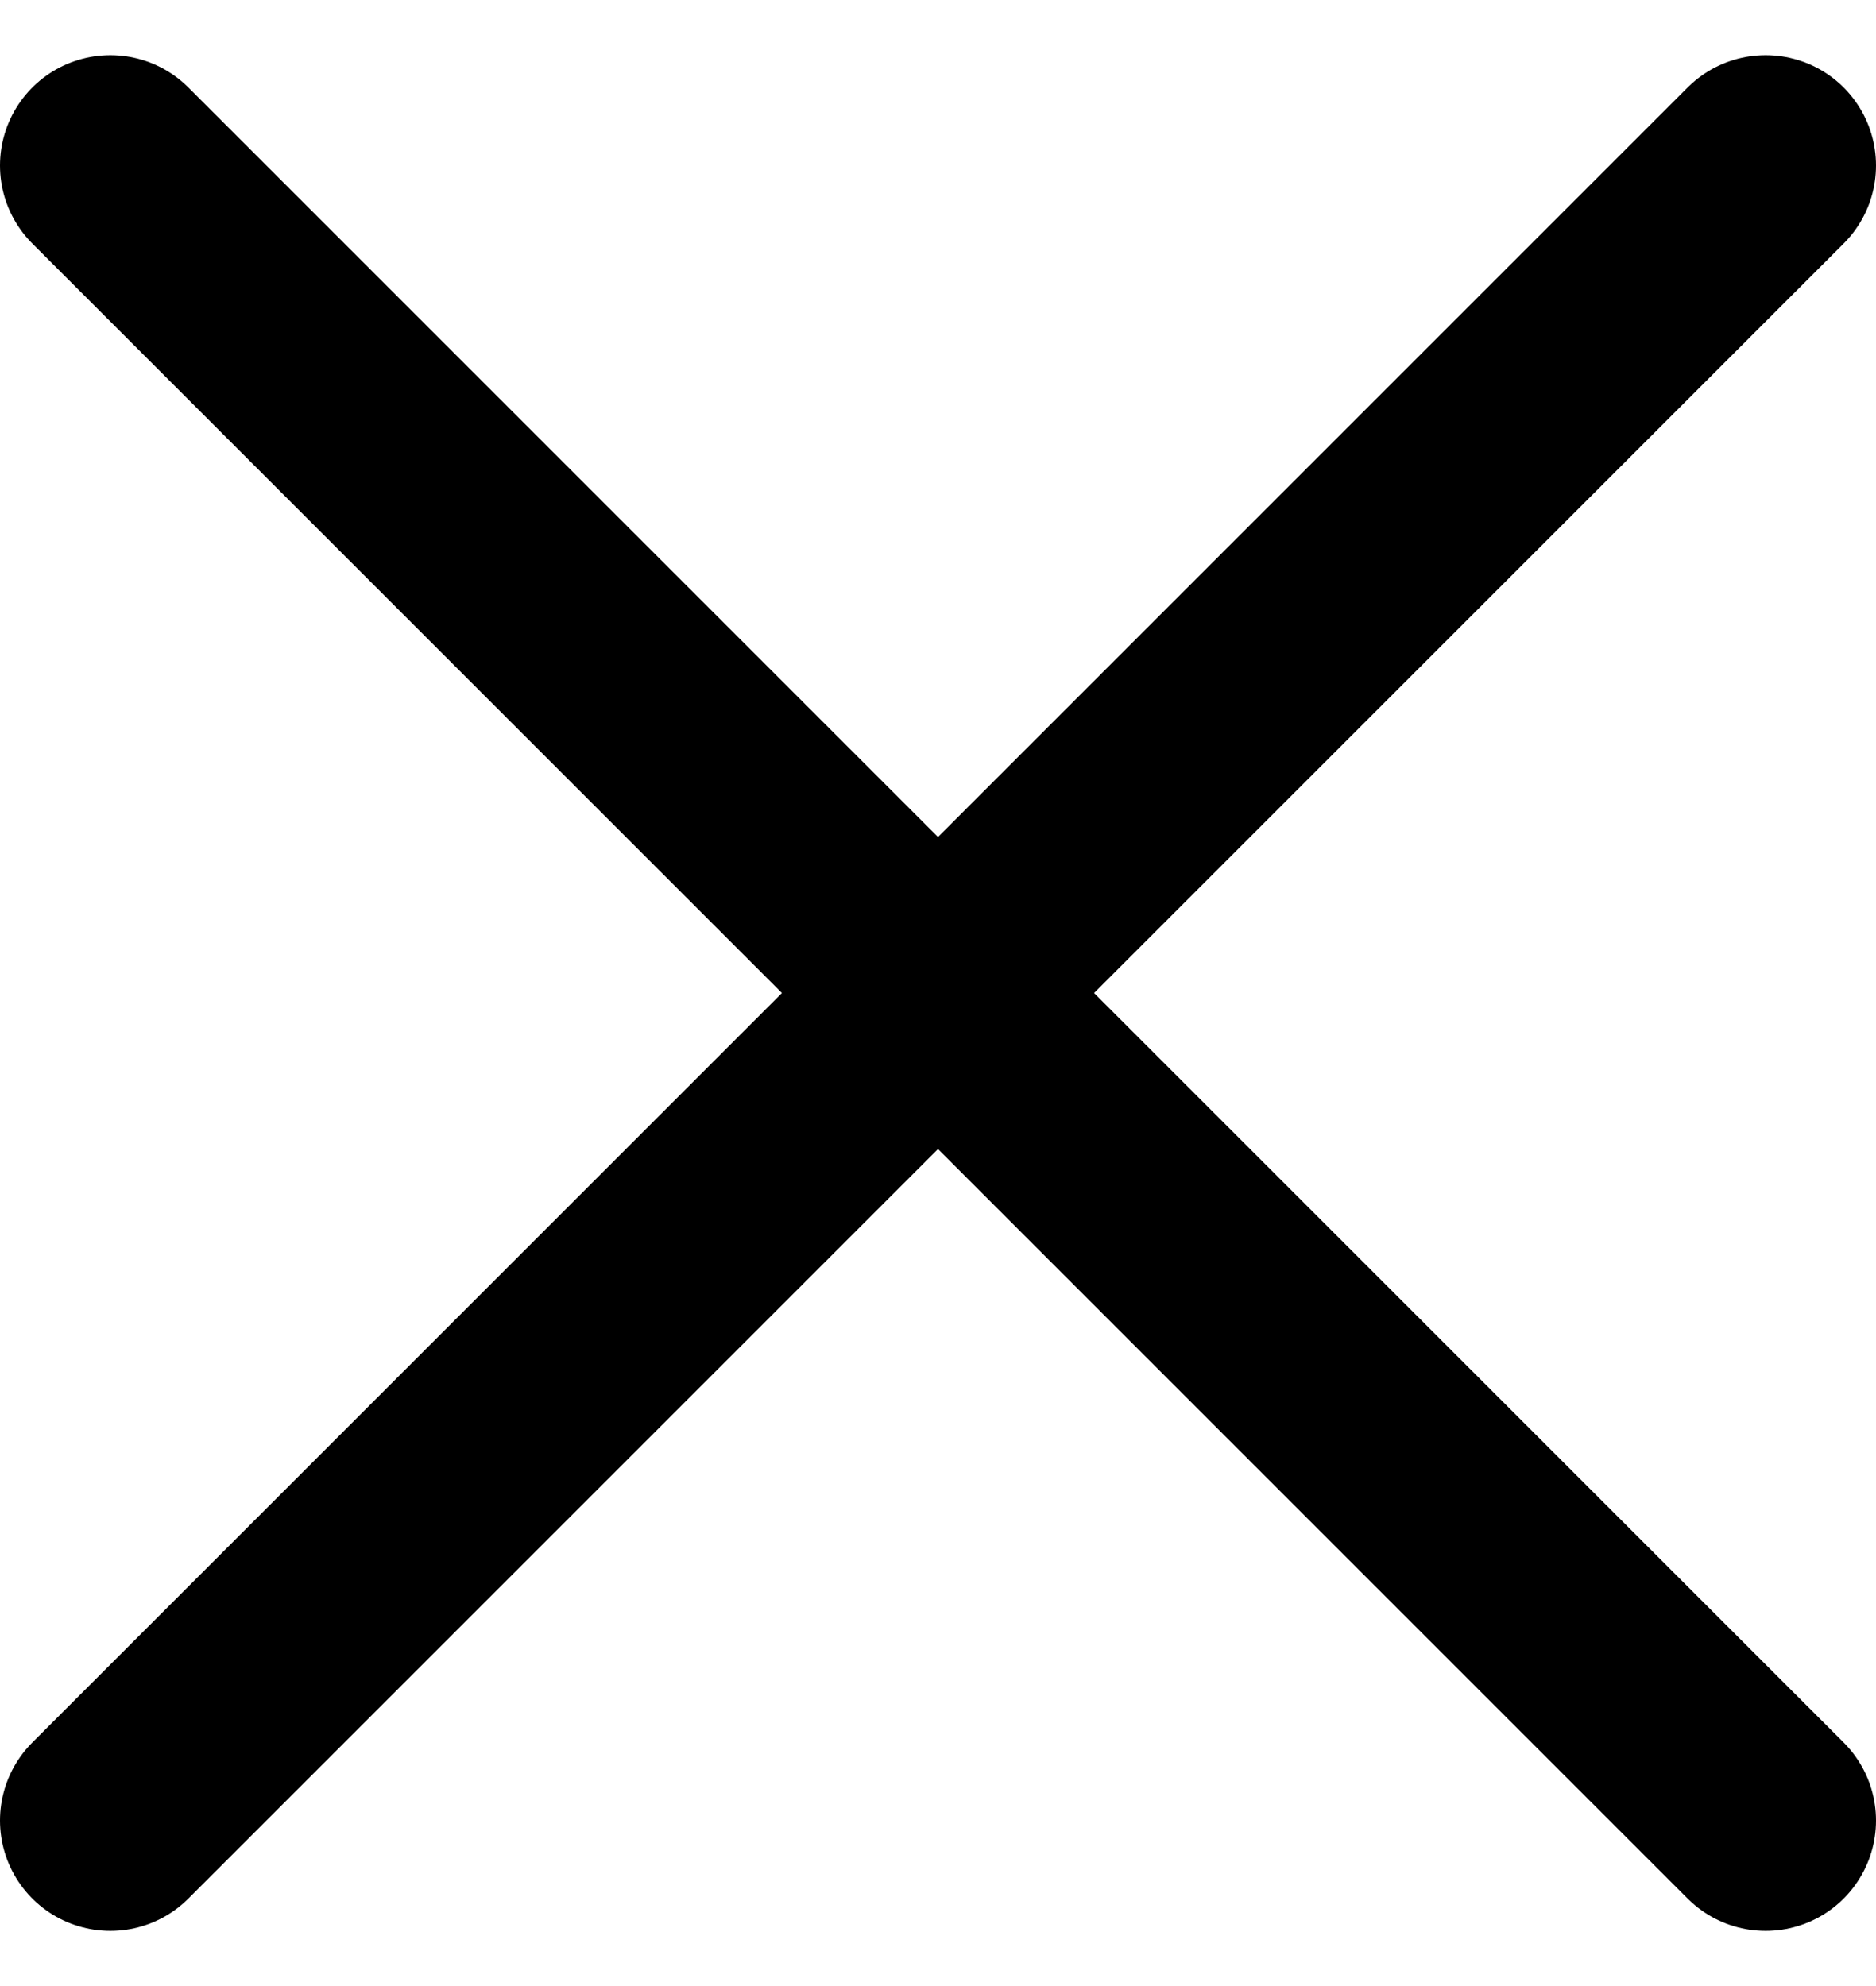
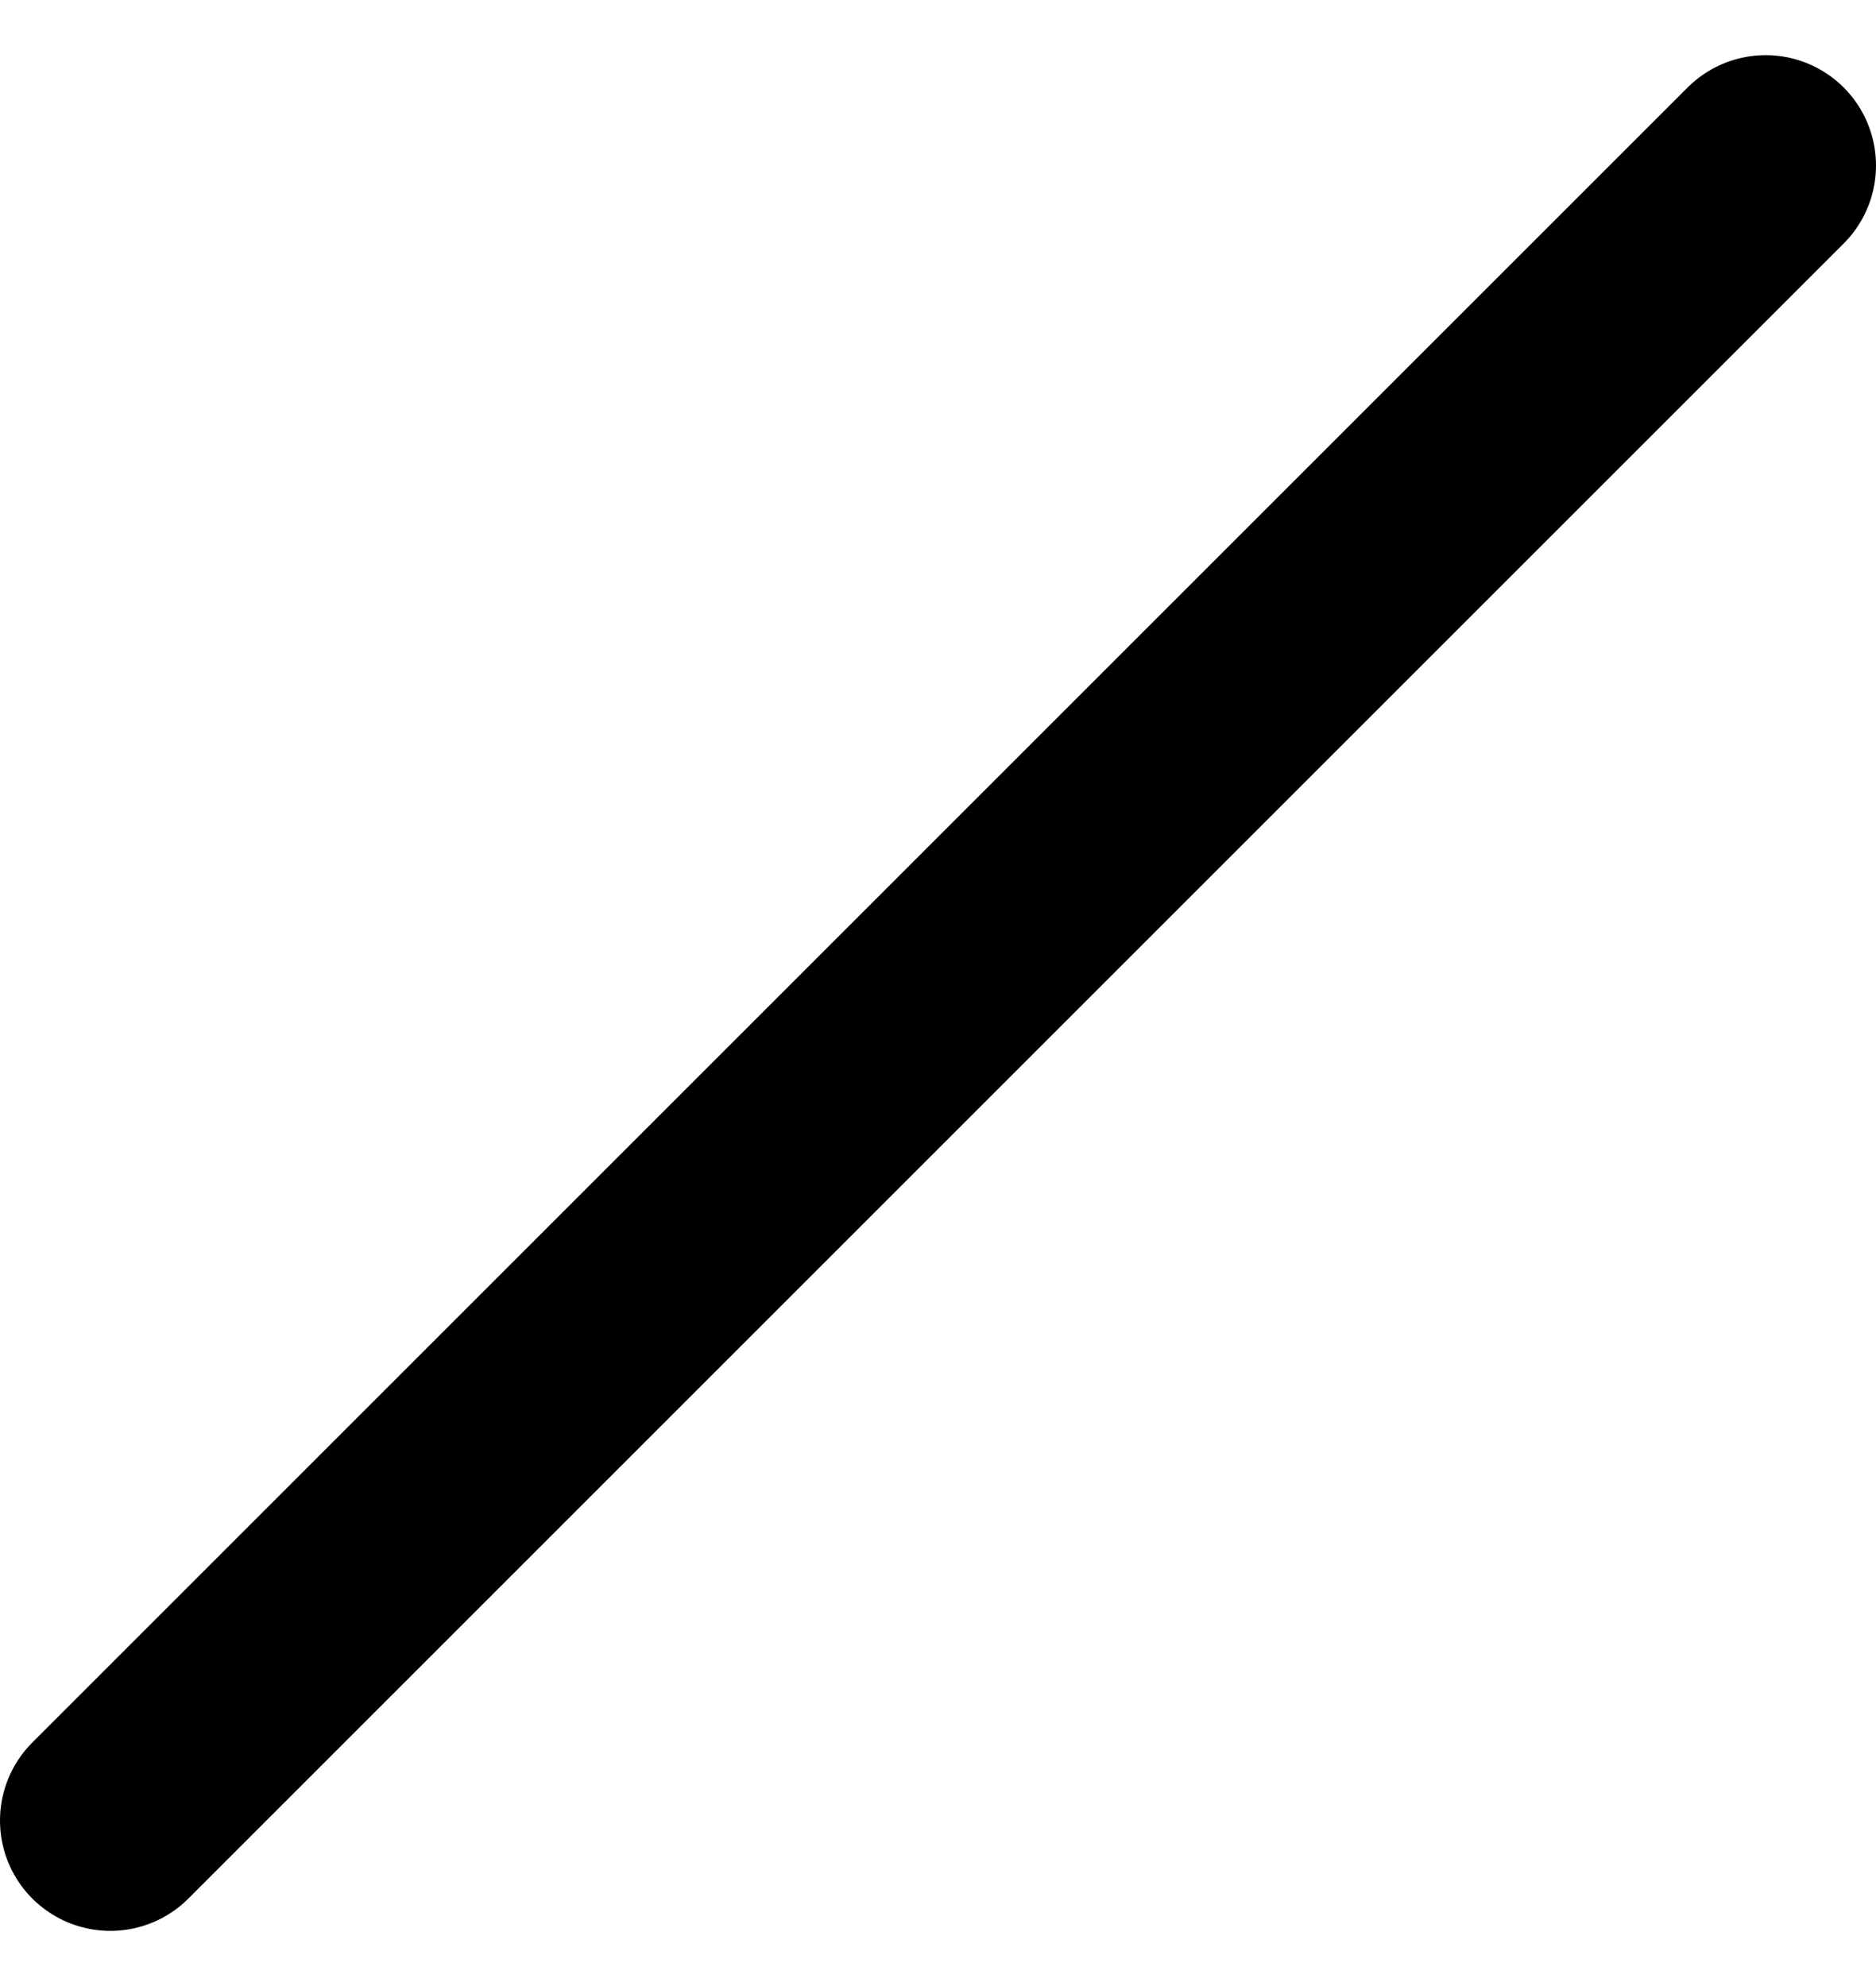
<svg xmlns="http://www.w3.org/2000/svg" fill="none" viewBox="0 0 17 18" height="18" width="17">
-   <path stroke-linejoin="round" stroke-linecap="round" stroke-width="2" stroke="black" d="M16 1.5L1 16.5M1 1.5L16 16.5" />
+   <path stroke-linejoin="round" stroke-linecap="round" stroke-width="2" stroke="black" d="M16 1.5L1 16.5M1 1.5" />
</svg>